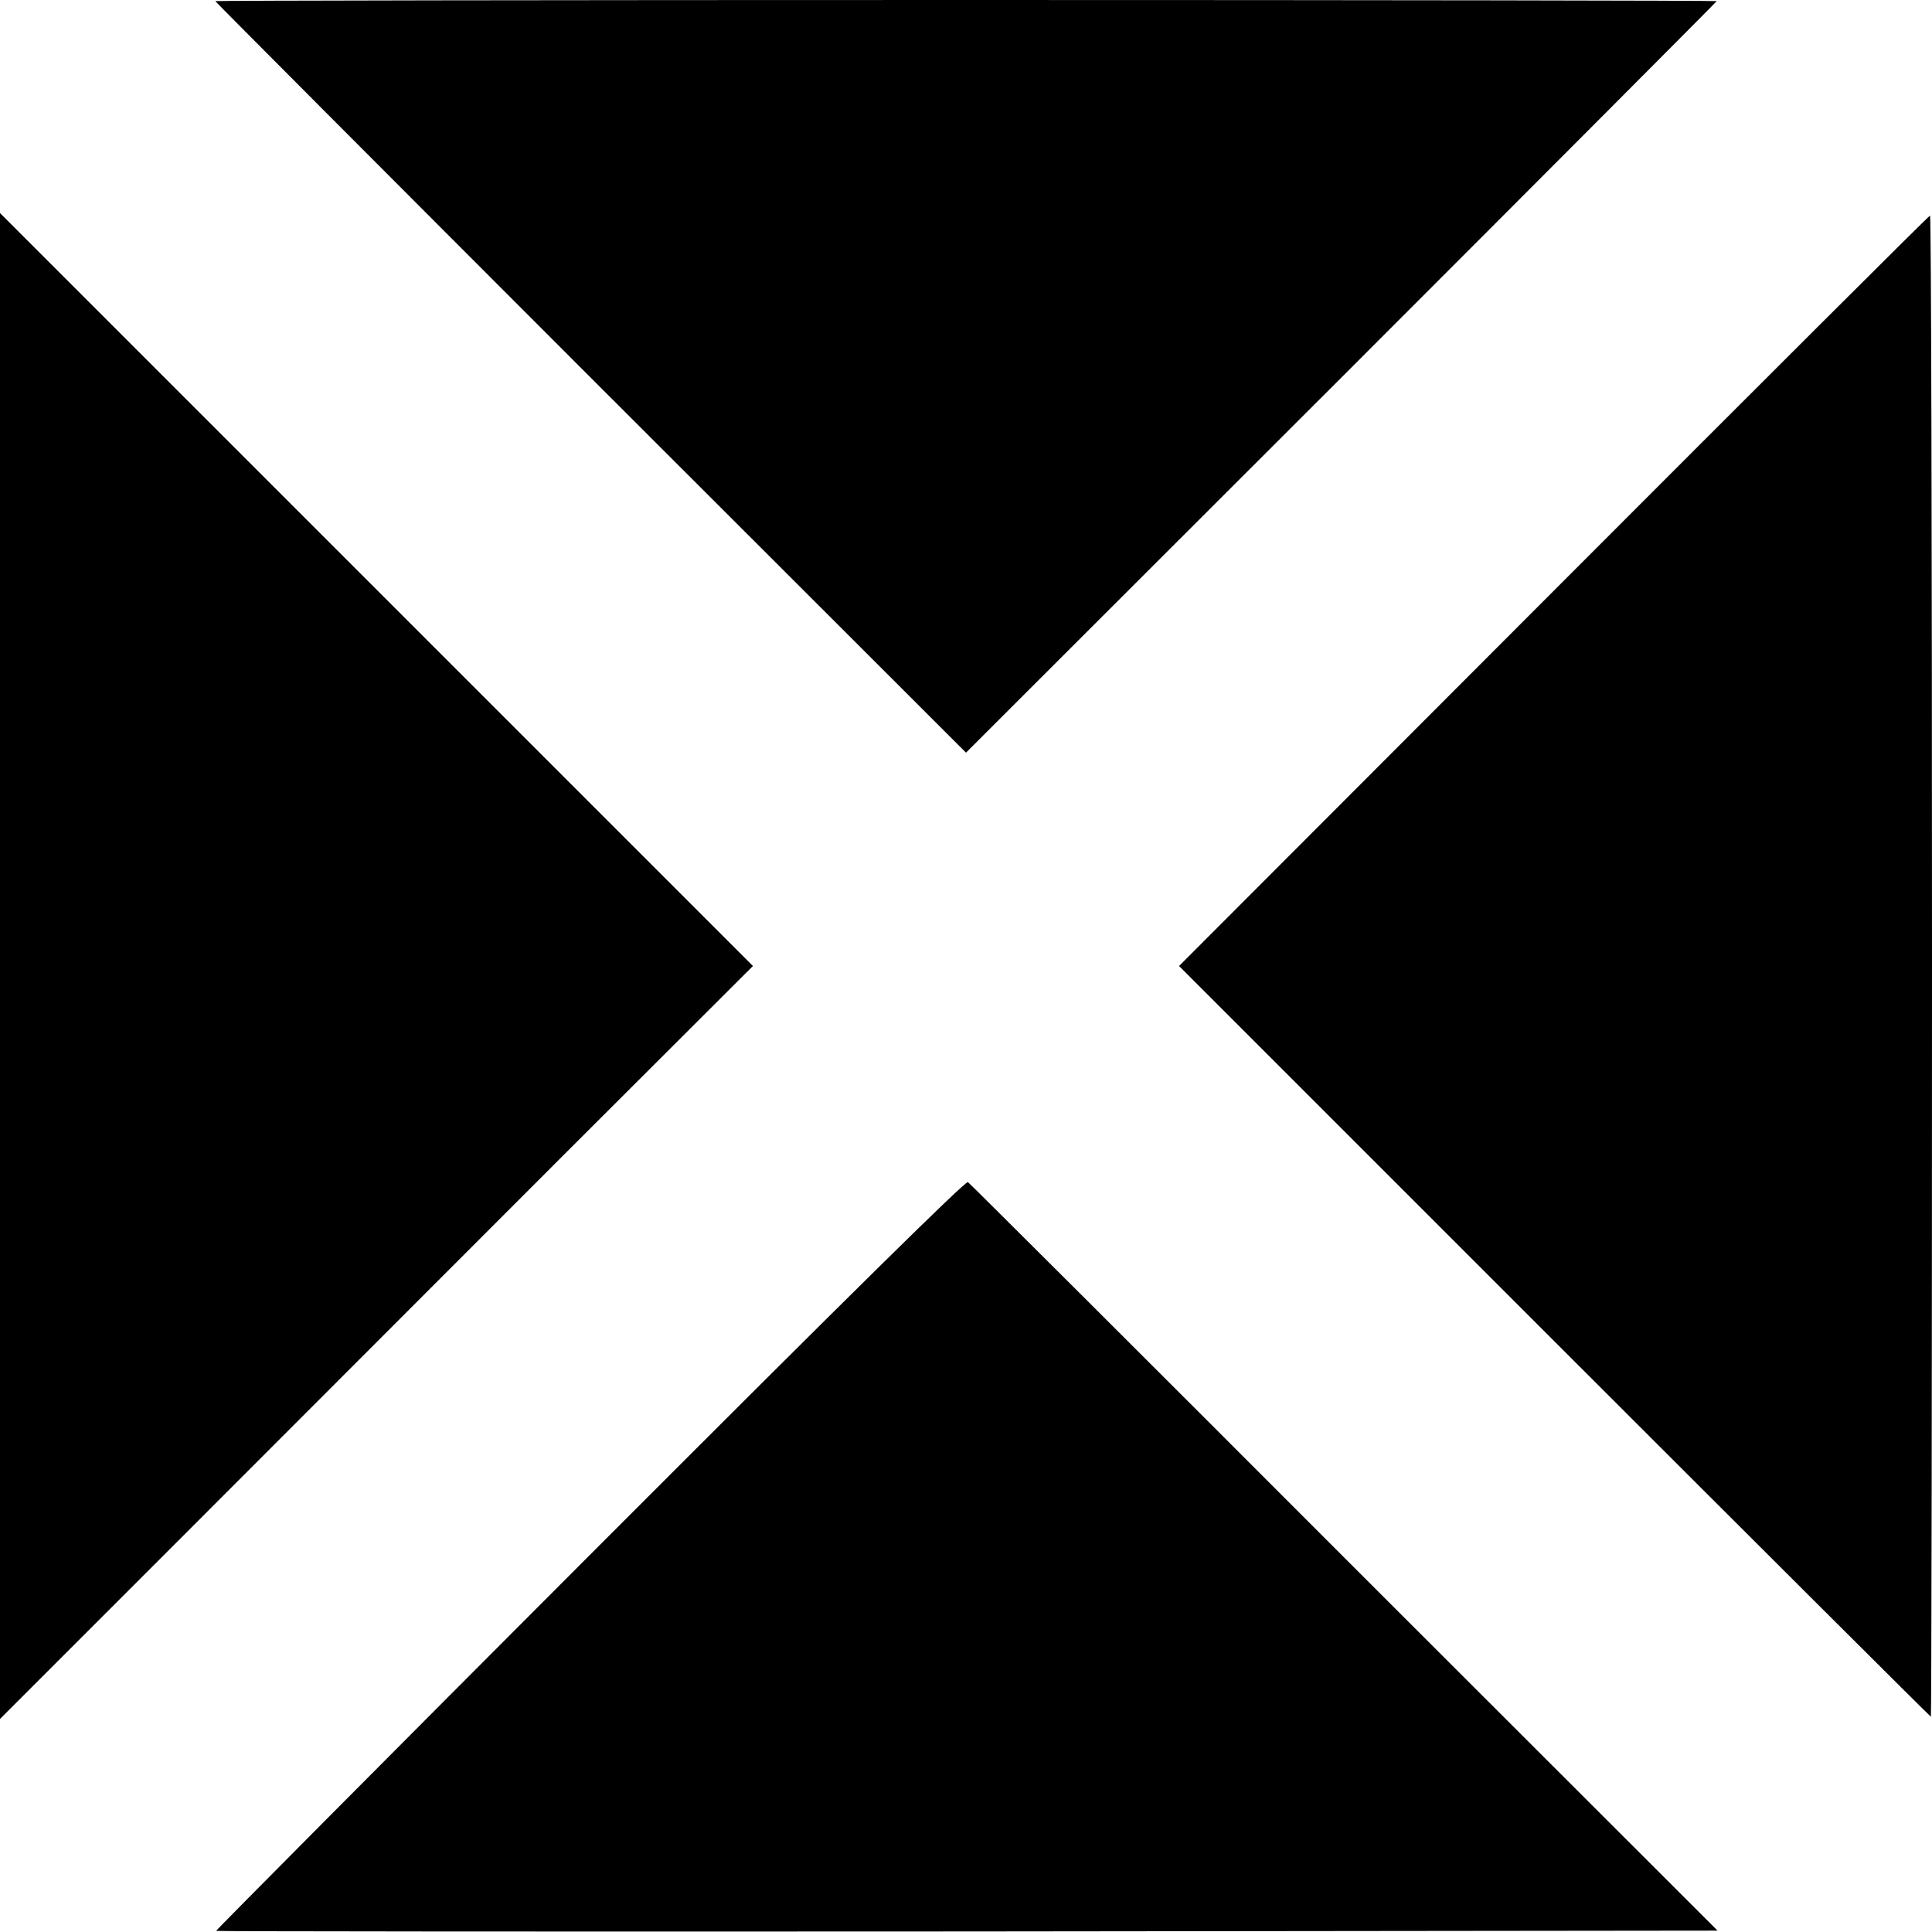
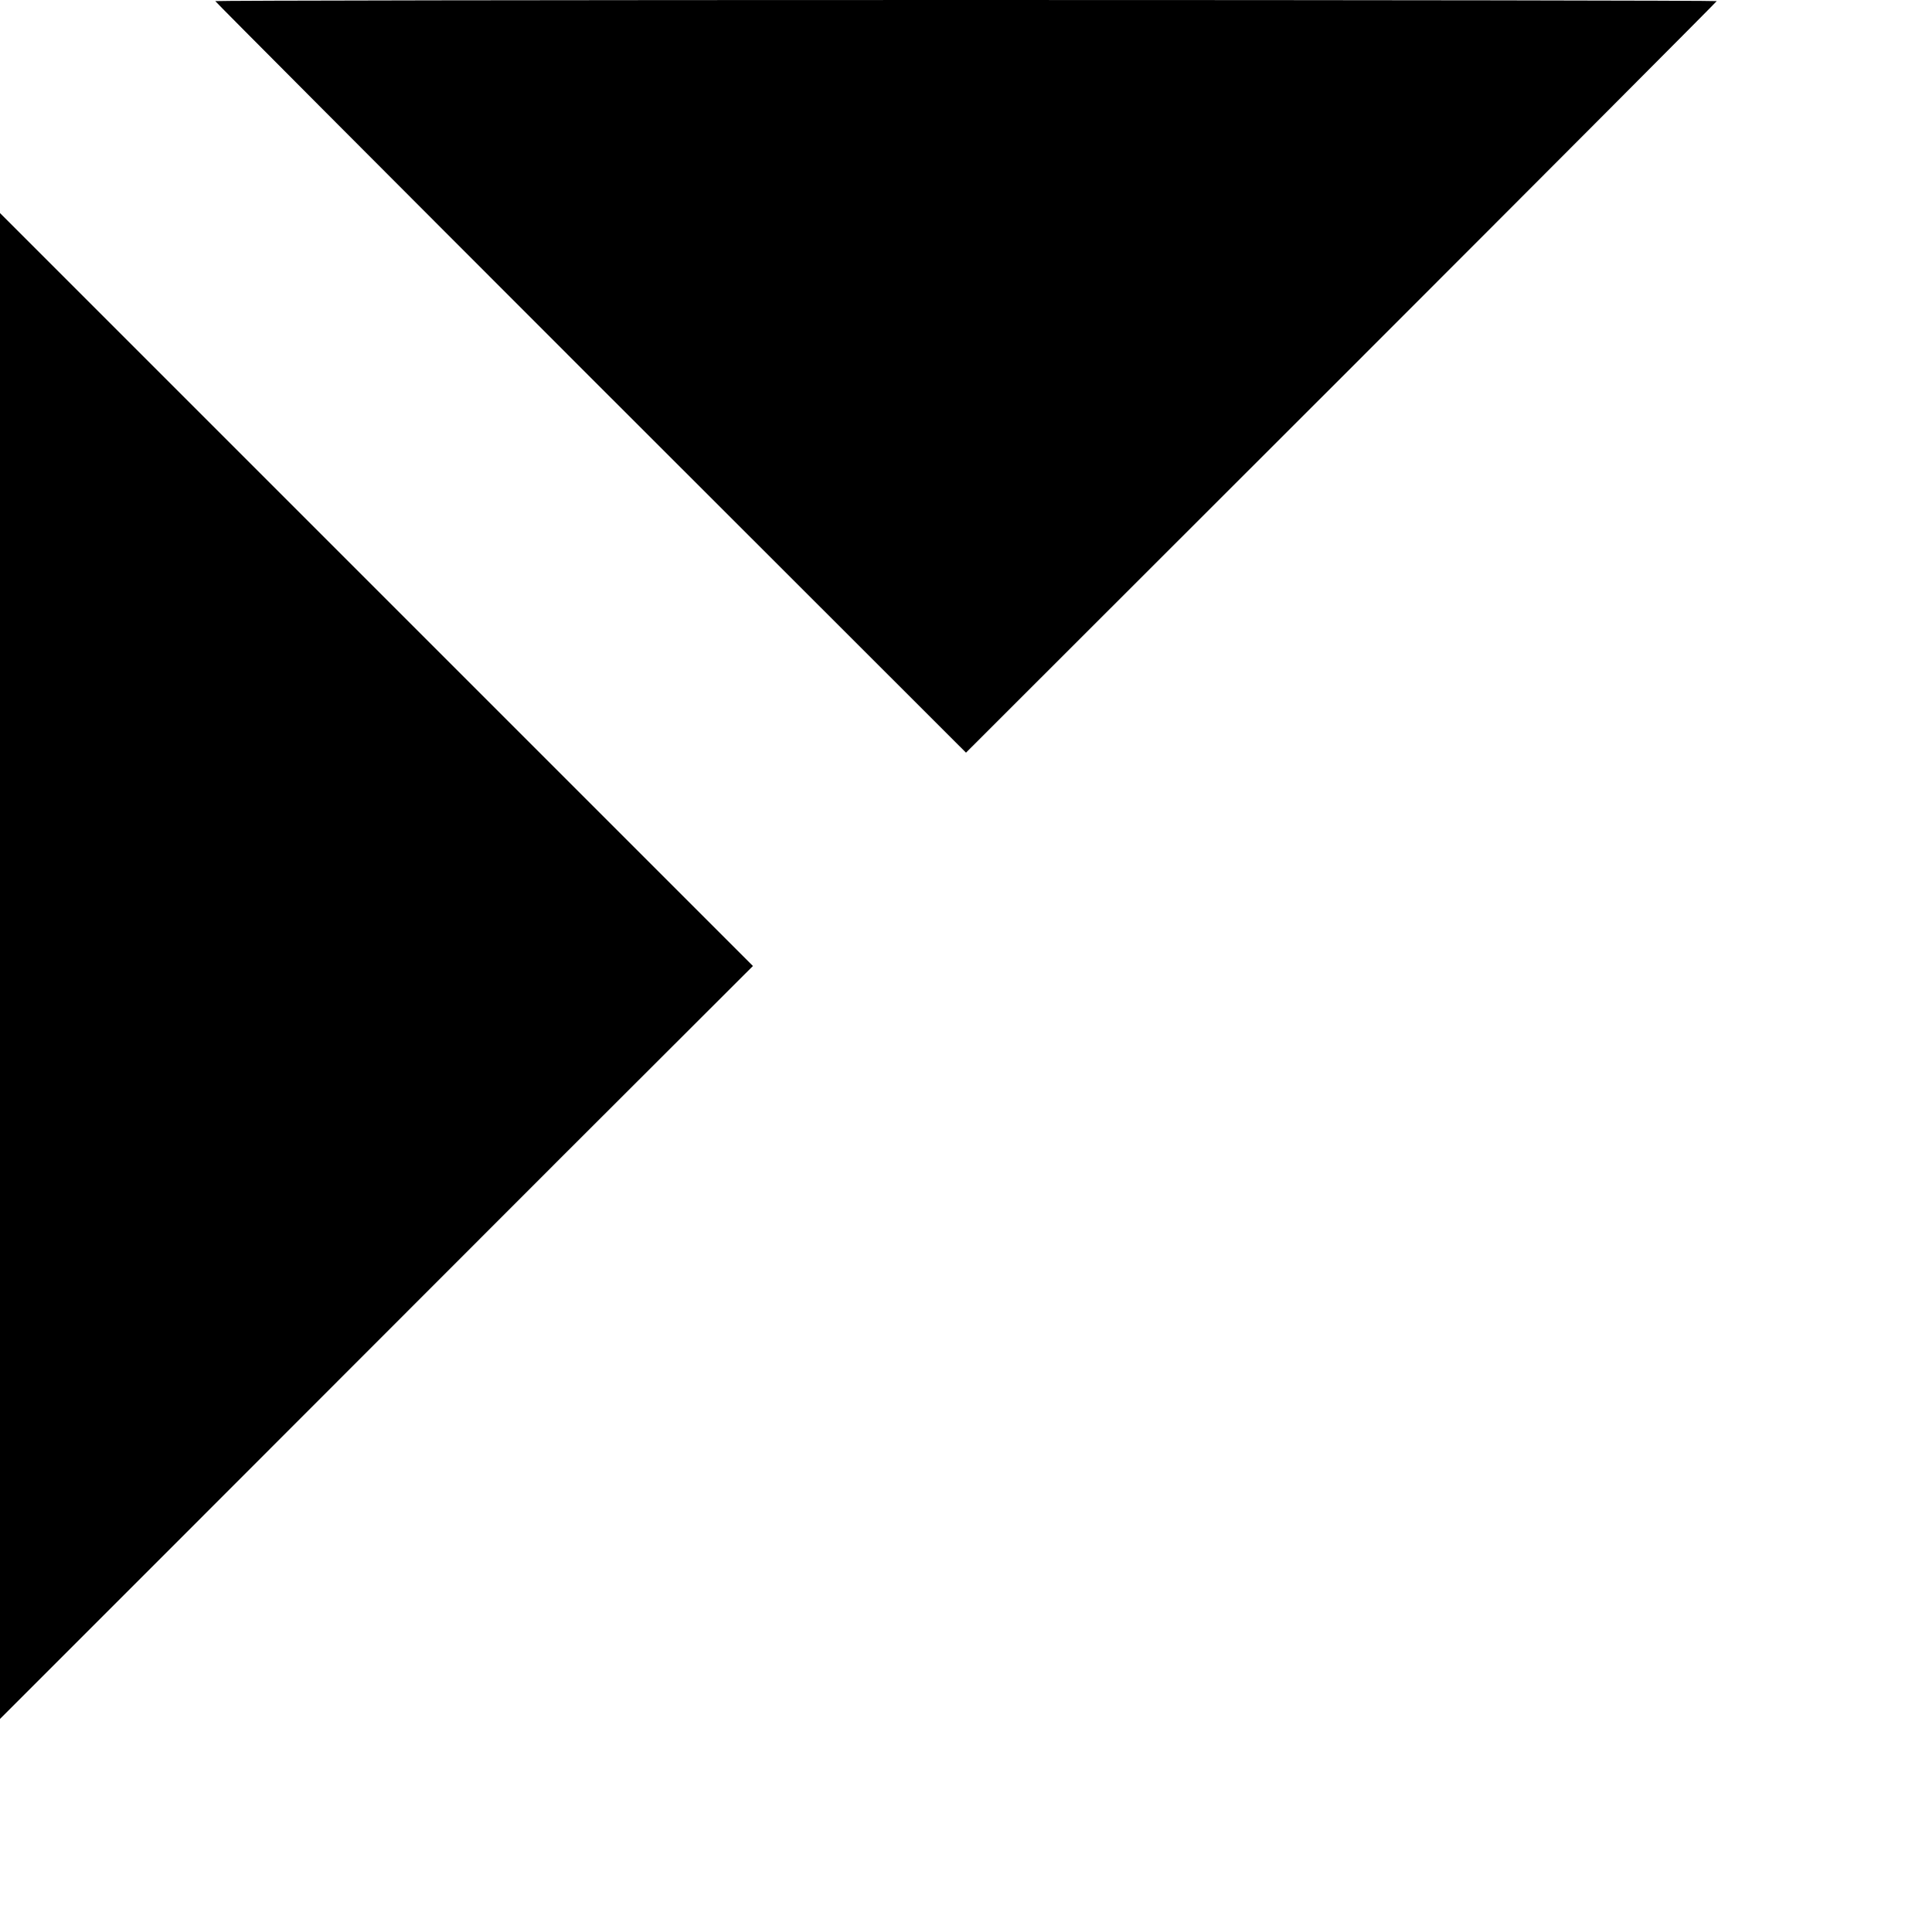
<svg xmlns="http://www.w3.org/2000/svg" version="1.0" width="700pt" height="700pt" viewBox="0 0 700 700" preserveAspectRatio="xMidYMid meet">
  <g transform="translate(0,700) scale(0.1,-0.1)" fill="#000000" stroke="none">
    <path d="M780 6996 c0 -2 612 -616 1360 -1364 l1360 -1359 1360 1359 c748 748 1360 1362 1360 1364 0 2 -1224 4 -2720 4 -1496 0 -2720 -2 -2720 -4z" />
    <path d="M0 3500 l0 -2728 678 678 c372 373 986 986 1363 1364 l687 686 -1364 1364 -1364 1364 0 -2728z" />
-     <path d="M5629 4859 l-1357 -1359 1360 -1360 c748 -748 1362 -1360 1364 -1360 2 0 4 1224 4 2720 0 1496 -3 2719 -7 2719 -5 -1 -618 -613 -1364 -1360z" />
-     <path d="M2137 1366 c-746 -747 -1356 -1361 -1354 -1362 2 -2 1227 -3 2722 -2 l2718 3 -1352 1351 c-743 744 -1357 1356 -1364 1361 -8 6 -410 -390 -1370 -1351z" />
  </g>
</svg>